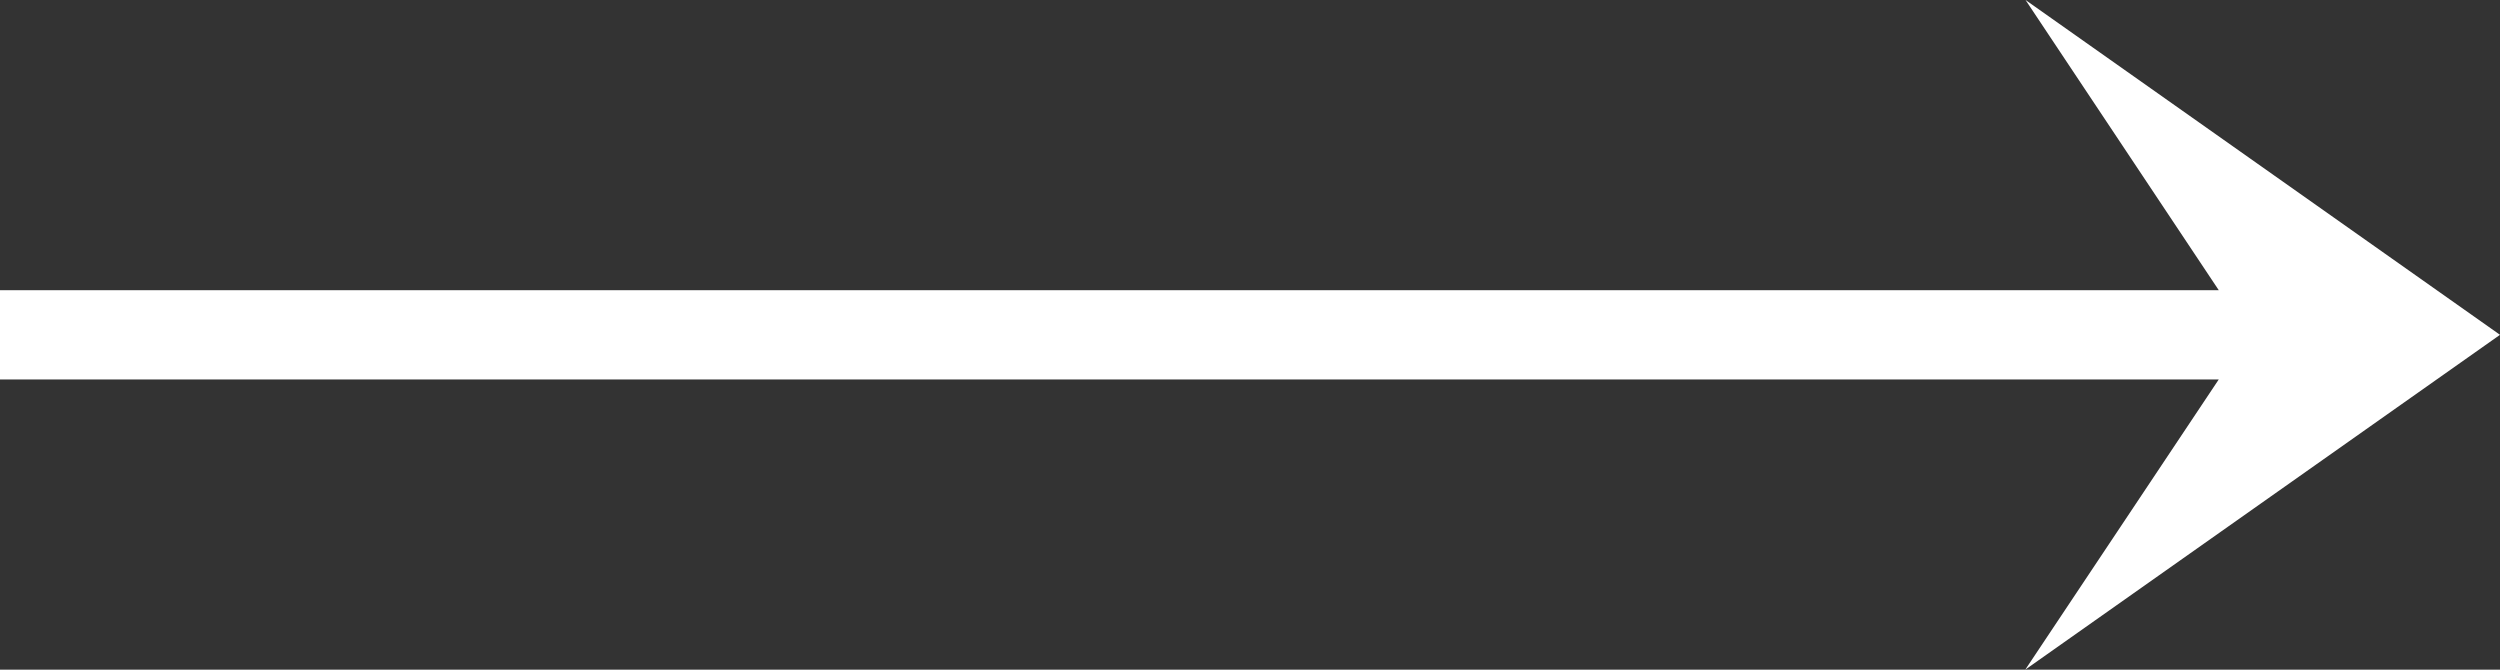
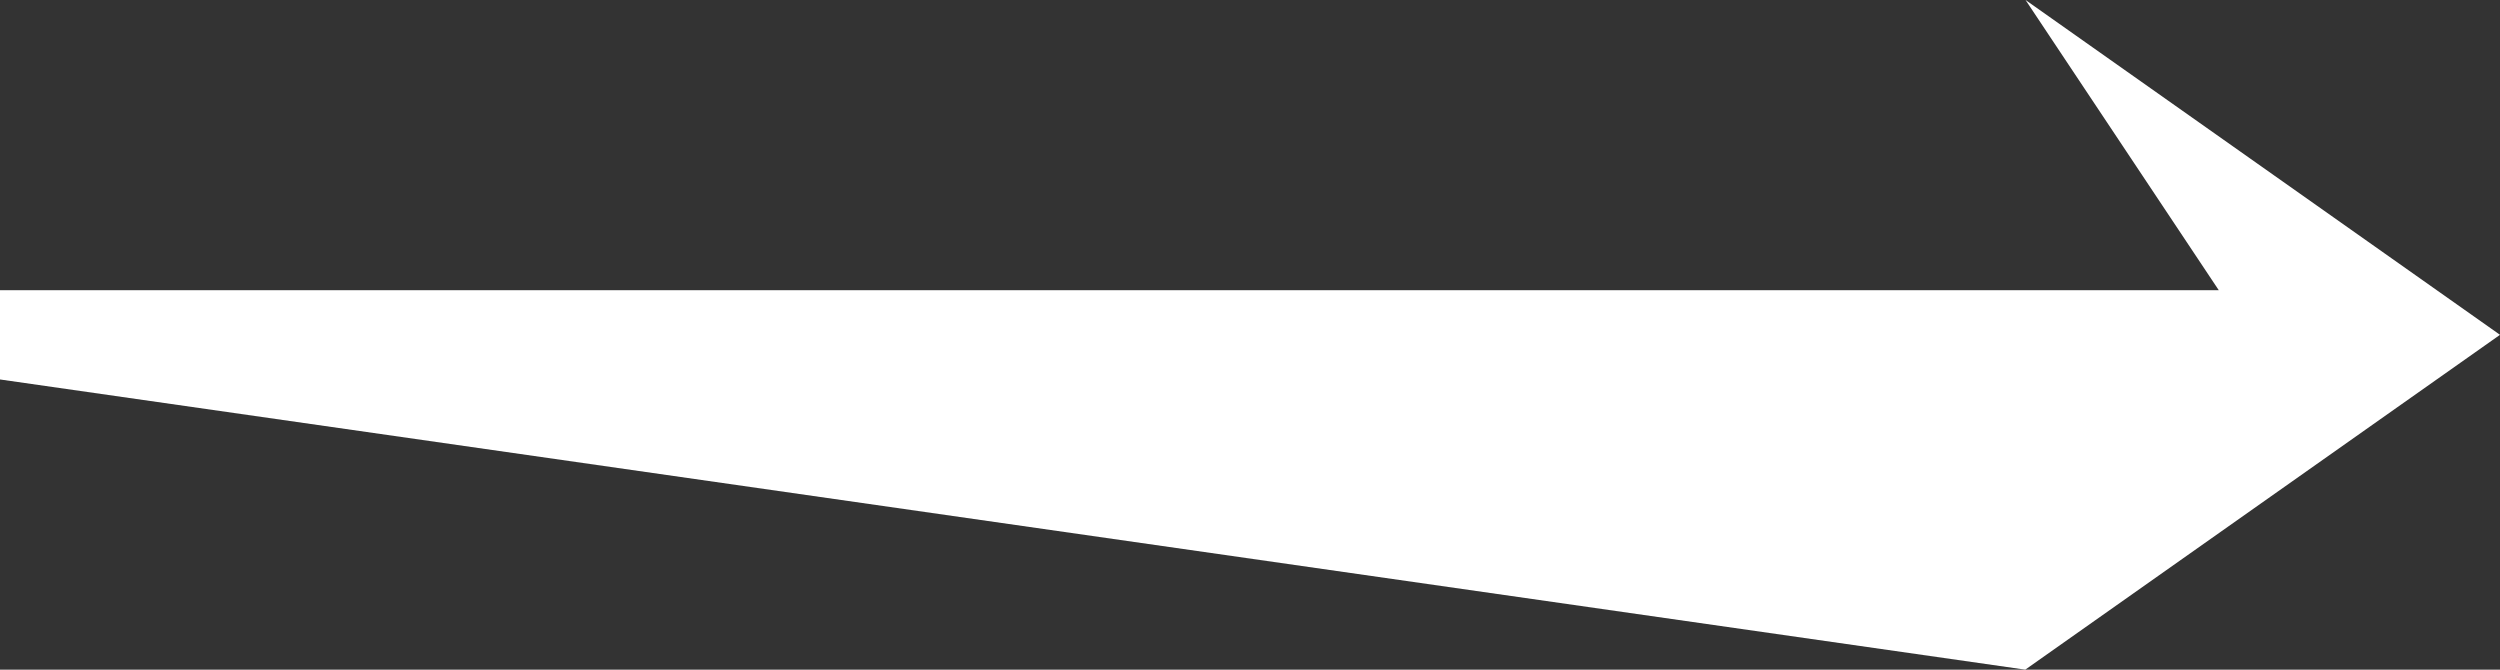
<svg xmlns="http://www.w3.org/2000/svg" width="56" height="15" viewBox="0 0 56 15" fill="none">
  <rect x="0" y="0" width="56" height="15" fill="#333333" stroke="none" />
-   <path d="M45.366 15L56 7.5L45.372 0L49.7 6.5L0 6.5V8.5L49.7 8.5L45.366 15Z" fill="white" />
+   <path d="M45.366 15L56 7.5L45.372 0L49.7 6.5L0 6.5V8.5L45.366 15Z" fill="white" />
</svg>